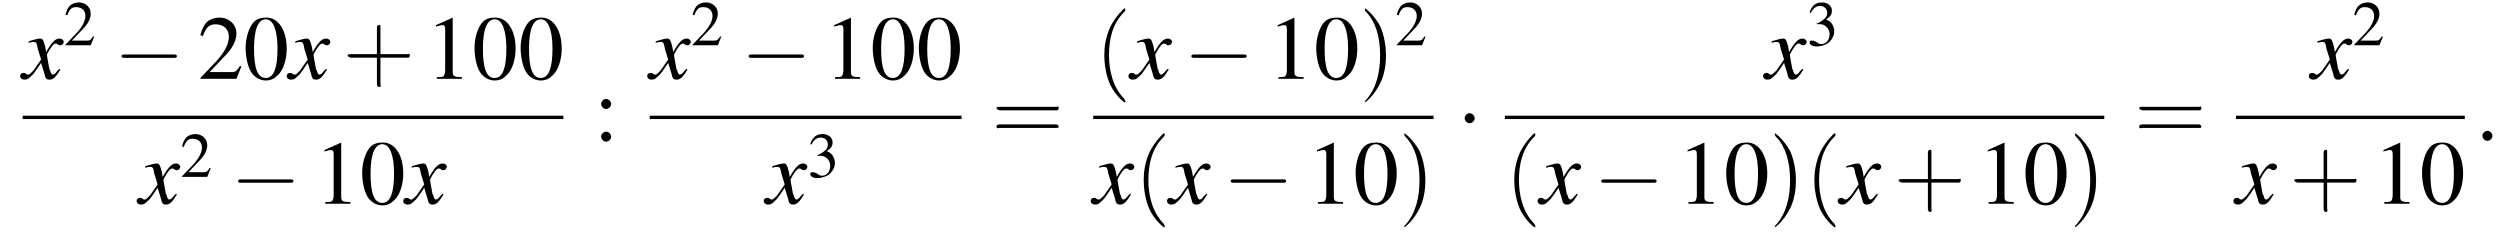
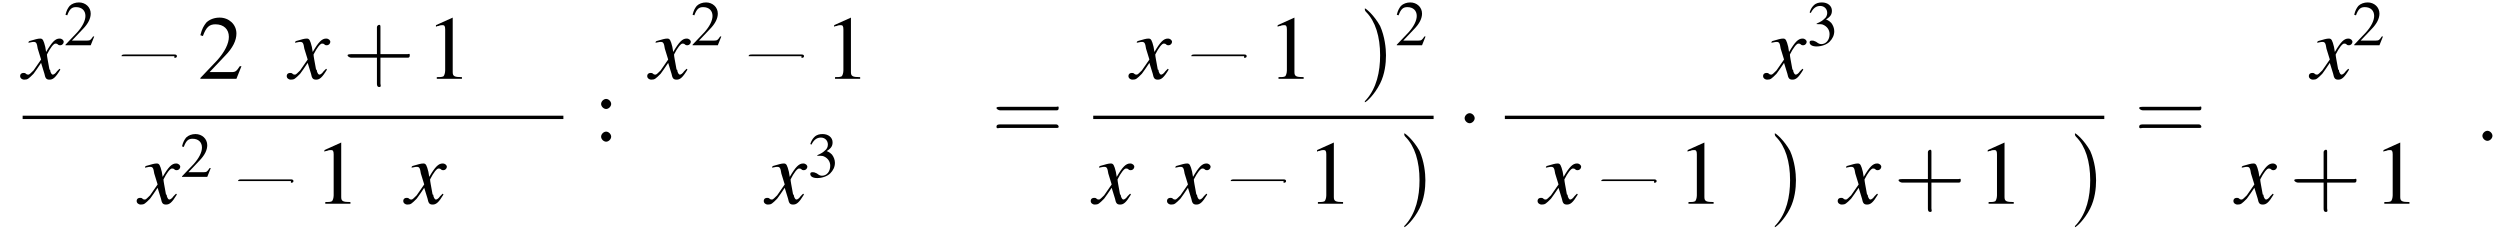
<svg xmlns="http://www.w3.org/2000/svg" xmlns:xlink="http://www.w3.org/1999/xlink" version="1.1" width="298.2pt" height="27.9pt" viewBox="87.5 80.6 298.2 27.9">
  <defs>
    <path id="g7-58" d="M2.1-.6C2.1-.9 1.8-1.2 1.5-1.2S.9-.9 .9-.6S1.2 0 1.5 0S2.1-.3 2.1-.6Z" />
    <use id="g11-50" xlink:href="#g3-50" transform="scale(.7)" />
    <use id="g11-51" xlink:href="#g3-51" transform="scale(.7)" />
    <use id="g16-40" xlink:href="#g12-40" transform="scale(1.4)" />
    <use id="g16-41" xlink:href="#g12-41" transform="scale(1.4)" />
    <use id="g16-43" xlink:href="#g12-43" transform="scale(1.4)" />
    <use id="g16-61" xlink:href="#g12-61" transform="scale(1.4)" />
-     <path id="g3-48" d="M2.8-7.3C2.2-7.3 1.7-7.2 1.3-6.8C.7-6.2 .3-4.9 .3-3.7C.3-2.5 .6-1.2 1.1-.6C1.5-.1 2.1 .2 2.7 .2C3.3 .2 3.7 0 4.1-.4C4.8-1 5.2-2.3 5.2-3.6C5.2-5.8 4.2-7.3 2.8-7.3ZM2.7-7.1C3.6-7.1 4.1-5.8 4.1-3.6S3.7-.1 2.7-.1S1.3-1.3 1.3-3.6C1.3-5.9 1.8-7.1 2.7-7.1Z" />
    <path id="g3-49" d="M3.2-7.3L1.2-6.4V-6.2C1.3-6.3 1.5-6.3 1.5-6.3C1.7-6.4 1.9-6.4 2-6.4C2.2-6.4 2.3-6.3 2.3-5.9V-1C2.3-.7 2.2-.4 2.1-.3C1.9-.2 1.7-.2 1.3-.2V0H4.3V-.2C3.4-.2 3.2-.3 3.2-.8V-7.3L3.2-7.3Z" />
    <path id="g3-50" d="M5.2-1.5L5-1.5C4.6-.9 4.5-.8 4-.8H1.4L3.2-2.7C4.2-3.7 4.6-4.6 4.6-5.4C4.6-6.5 3.7-7.3 2.6-7.3C2-7.3 1.4-7.1 1-6.7C.7-6.3 .5-6 .3-5.2L.6-5.1C1-6.2 1.4-6.5 2.1-6.5C3.1-6.5 3.7-5.9 3.7-5C3.7-4.2 3.2-3.2 2.3-2.2L.3-.1V0H4.6L5.2-1.5Z" />
    <path id="g3-51" d="M1.7-3.6C2.3-3.6 2.6-3.6 2.8-3.5C3.5-3.2 3.9-2.6 3.9-1.9C3.9-.9 3.3-.2 2.5-.2C2.2-.2 2-.3 1.6-.6C1.2-.8 1.1-.8 .9-.8C.6-.8 .5-.7 .5-.5C.5-.1 .9 .2 1.7 .2C2.5 .2 3.4-.1 3.9-.6S4.7-1.7 4.7-2.4C4.7-2.9 4.5-3.4 4.2-3.8C4-4 3.8-4.2 3.3-4.4C4.1-4.9 4.3-5.3 4.3-5.9C4.3-6.7 3.6-7.3 2.6-7.3C2.1-7.3 1.6-7.2 1.2-6.8C.9-6.5 .7-6.2 .5-5.6L.7-5.5C1.1-6.3 1.6-6.7 2.3-6.7C3-6.7 3.5-6.2 3.5-5.5C3.5-5.1 3.3-4.7 3-4.5C2.7-4.2 2.4-4 1.7-3.7V-3.6Z" />
    <path id="g3-58" d="M1.5-5C1.2-5 .9-4.7 .9-4.4C.9-4.1 1.2-3.8 1.5-3.8C1.8-3.8 2.1-4.1 2.1-4.4C2.1-4.7 1.8-5 1.5-5ZM1.5-1.1C1.2-1.1 .9-.8 .9-.5C.9-.2 1.2 .1 1.5 .1C1.8 .1 2.1-.2 2.1-.5C2.1-.8 1.8-1.1 1.5-1.1Z" />
    <use id="g15-48" xlink:href="#g3-48" />
    <use id="g15-49" xlink:href="#g3-49" />
    <use id="g15-50" xlink:href="#g3-50" />
    <use id="g15-58" xlink:href="#g3-58" />
    <path id="g8-120" d="M4.4-1.2C4.3-1.1 4.2-1 4.1-.9C3.9-.6 3.7-.5 3.6-.5C3.5-.5 3.4-.6 3.3-.9C3.3-1 3.3-1.1 3.2-1.1C3-2.2 2.9-2.7 2.9-2.9C3.3-3.7 3.7-4.2 3.9-4.2C4-4.2 4.1-4.2 4.2-4.1C4.3-4 4.4-4 4.5-4C4.7-4 4.9-4.2 4.9-4.4S4.7-4.8 4.4-4.8C3.9-4.8 3.5-4.4 2.8-3.2L2.7-3.8C2.5-4.6 2.4-4.8 2.1-4.8C1.8-4.8 1.5-4.7 .8-4.5L.7-4.4L.7-4.3C1.2-4.4 1.2-4.4 1.3-4.4C1.6-4.4 1.7-4.3 1.8-3.6L2.2-2.3L1.3-1C1-.7 .8-.5 .7-.5C.6-.5 .5-.5 .4-.6C.3-.7 .2-.7 .1-.7C-.1-.7-.3-.6-.3-.3C-.3-.1-.1 .1 .2 .1C.6 .1 .7 0 1.3-.6C1.6-1 1.8-1.3 2.2-1.9L2.6-.6C2.7-.1 2.8 .1 3.2 .1C3.6 .1 3.9-.1 4.5-1.1L4.4-1.2Z" />
-     <path id="g12-40" d="M2.6 1.9C2.6 1.9 2.6 1.9 2.5 1.7C1.5 .7 1.2-.8 1.2-2C1.2-3.4 1.5-4.7 2.5-5.7C2.6-5.8 2.6-5.9 2.6-5.9C2.6-5.9 2.6-6 2.5-6C2.5-6 1.8-5.4 1.3-4.4C.9-3.5 .8-2.7 .8-2C.8-1.4 .9-.4 1.3 .5C1.8 1.5 2.5 2 2.5 2C2.6 2 2.6 2 2.6 1.9Z" />
    <path id="g12-41" d="M2.3-2C2.3-2.6 2.2-3.6 1.8-4.5C1.3-5.4 .6-6 .5-6C.5-6 .5-5.9 .5-5.9C.5-5.9 .5-5.8 .6-5.7C1.4-4.9 1.8-3.6 1.8-2C1.8-.6 1.5 .8 .6 1.8C.5 1.9 .5 1.9 .5 1.9C.5 2 .5 2 .5 2C.6 2 1.3 1.4 1.8 .4C2.2-.4 2.3-1.3 2.3-2Z" />
    <path id="g12-43" d="M3.2-1.8H5.5C5.6-1.8 5.7-1.8 5.7-2S5.6-2.1 5.5-2.1H3.2V-4.4C3.2-4.5 3.2-4.6 3.1-4.6S2.9-4.5 2.9-4.4V-2.1H.7C.6-2.1 .4-2.1 .4-2S.6-1.8 .7-1.8H2.9V.4C2.9 .5 2.9 .7 3.1 .7S3.2 .5 3.2 .4V-1.8Z" />
    <path id="g12-61" d="M5.5-2.6C5.6-2.6 5.7-2.6 5.7-2.8S5.6-2.9 5.5-2.9H.7C.6-2.9 .4-2.9 .4-2.8S.6-2.6 .7-2.6H5.5ZM5.5-1.1C5.6-1.1 5.7-1.1 5.7-1.2S5.6-1.4 5.5-1.4H.7C.6-1.4 .4-1.4 .4-1.2S.6-1.1 .7-1.1H5.5Z" />
-     <path id="g1-0" d="M7.2-2.5C7.3-2.5 7.5-2.5 7.5-2.7S7.3-2.9 7.2-2.9H1.3C1.1-2.9 .9-2.9 .9-2.7S1.1-2.5 1.3-2.5H7.2Z" />
+     <path id="g1-0" d="M7.2-2.5C7.3-2.5 7.5-2.5 7.5-2.7S7.3-2.9 7.2-2.9H1.3C1.1-2.9 .9-2.9 .9-2.7H7.2Z" />
    <path id="g1-1" d="M2.1-2.7C2.1-3 1.8-3.3 1.5-3.3S.9-3 .9-2.7S1.2-2.1 1.5-2.1S2.1-2.4 2.1-2.7Z" />
  </defs>
  <g id="page1">
    <use x="90.2" y="90" xlink:href="#g8-120" />
    <use x="95.1" y="86" xlink:href="#g11-50" />
    <use x="101.1" y="90" xlink:href="#g1-0" />
    <use x="111.1" y="90" xlink:href="#g15-50" />
    <use x="116.5" y="90" xlink:href="#g15-48" />
    <use x="122" y="90" xlink:href="#g8-120" />
    <use x="128.4" y="90" xlink:href="#g16-43" />
    <use x="138.3" y="90" xlink:href="#g15-49" />
    <use x="143.8" y="90" xlink:href="#g15-48" />
    <use x="149.3" y="90" xlink:href="#g15-48" />
    <rect x="90.2" y="94.4" height=".4" width="64.5" />
    <use x="104.1" y="104.9" xlink:href="#g8-120" />
    <use x="109" y="101.7" xlink:href="#g11-50" />
    <use x="115" y="104.9" xlink:href="#g1-0" />
    <use x="125" y="104.9" xlink:href="#g15-49" />
    <use x="130.4" y="104.9" xlink:href="#g15-48" />
    <use x="135.9" y="104.9" xlink:href="#g8-120" />
    <use x="158.3" y="97.4" xlink:href="#g15-58" />
    <use x="165" y="90" xlink:href="#g8-120" />
    <use x="169.9" y="86" xlink:href="#g11-50" />
    <use x="175.9" y="90" xlink:href="#g1-0" />
    <use x="185.8" y="90" xlink:href="#g15-49" />
    <use x="191.3" y="90" xlink:href="#g15-48" />
    <use x="196.8" y="90" xlink:href="#g15-48" />
-     <rect x="165" y="94.4" height=".4" width="37.2" />
    <use x="178.9" y="104.9" xlink:href="#g8-120" />
    <use x="183.8" y="101.7" xlink:href="#g11-51" />
    <use x="205.8" y="97.4" xlink:href="#g16-61" />
    <use x="218.1" y="90" xlink:href="#g16-40" />
    <use x="222.4" y="90" xlink:href="#g8-120" />
    <use x="228.7" y="90" xlink:href="#g1-0" />
    <use x="238.7" y="90" xlink:href="#g15-49" />
    <use x="244.2" y="90" xlink:href="#g15-48" />
    <use x="249.6" y="90" xlink:href="#g16-41" />
    <use x="253.9" y="86" xlink:href="#g11-50" />
    <rect x="217.9" y="94.4" height=".4" width="40.6" />
    <use x="217.9" y="104.9" xlink:href="#g8-120" />
    <use x="222.8" y="104.9" xlink:href="#g16-40" />
    <use x="227" y="104.9" xlink:href="#g8-120" />
    <use x="233.4" y="104.9" xlink:href="#g1-0" />
    <use x="243.4" y="104.9" xlink:href="#g15-49" />
    <use x="248.9" y="104.9" xlink:href="#g15-48" />
    <use x="254.3" y="104.9" xlink:href="#g16-41" />
    <use x="261.3" y="97.4" xlink:href="#g1-1" />
    <use x="298.1" y="90" xlink:href="#g8-120" />
    <use x="303" y="86" xlink:href="#g11-51" />
    <rect x="267" y="94.4" height=".4" width="71.5" />
    <use x="267" y="104.9" xlink:href="#g16-40" />
    <use x="271.2" y="104.9" xlink:href="#g8-120" />
    <use x="277.6" y="104.9" xlink:href="#g1-0" />
    <use x="287.6" y="104.9" xlink:href="#g15-49" />
    <use x="293.1" y="104.9" xlink:href="#g15-48" />
    <use x="298.5" y="104.9" xlink:href="#g16-41" />
    <use x="302.8" y="104.9" xlink:href="#g16-40" />
    <use x="307" y="104.9" xlink:href="#g8-120" />
    <use x="313.4" y="104.9" xlink:href="#g16-43" />
    <use x="323.4" y="104.9" xlink:href="#g15-49" />
    <use x="328.8" y="104.9" xlink:href="#g15-48" />
    <use x="334.3" y="104.9" xlink:href="#g16-41" />
    <use x="342.1" y="97.4" xlink:href="#g16-61" />
    <use x="363.2" y="90" xlink:href="#g8-120" />
    <use x="368.1" y="86" xlink:href="#g11-50" />
-     <rect x="354.2" y="94.4" height=".4" width="27.3" />
    <use x="354.2" y="104.9" xlink:href="#g8-120" />
    <use x="360.6" y="104.9" xlink:href="#g16-43" />
    <use x="370.6" y="104.9" xlink:href="#g15-49" />
    <use x="376.1" y="104.9" xlink:href="#g15-48" />
    <use x="382.7" y="97.4" xlink:href="#g7-58" />
  </g>
</svg>